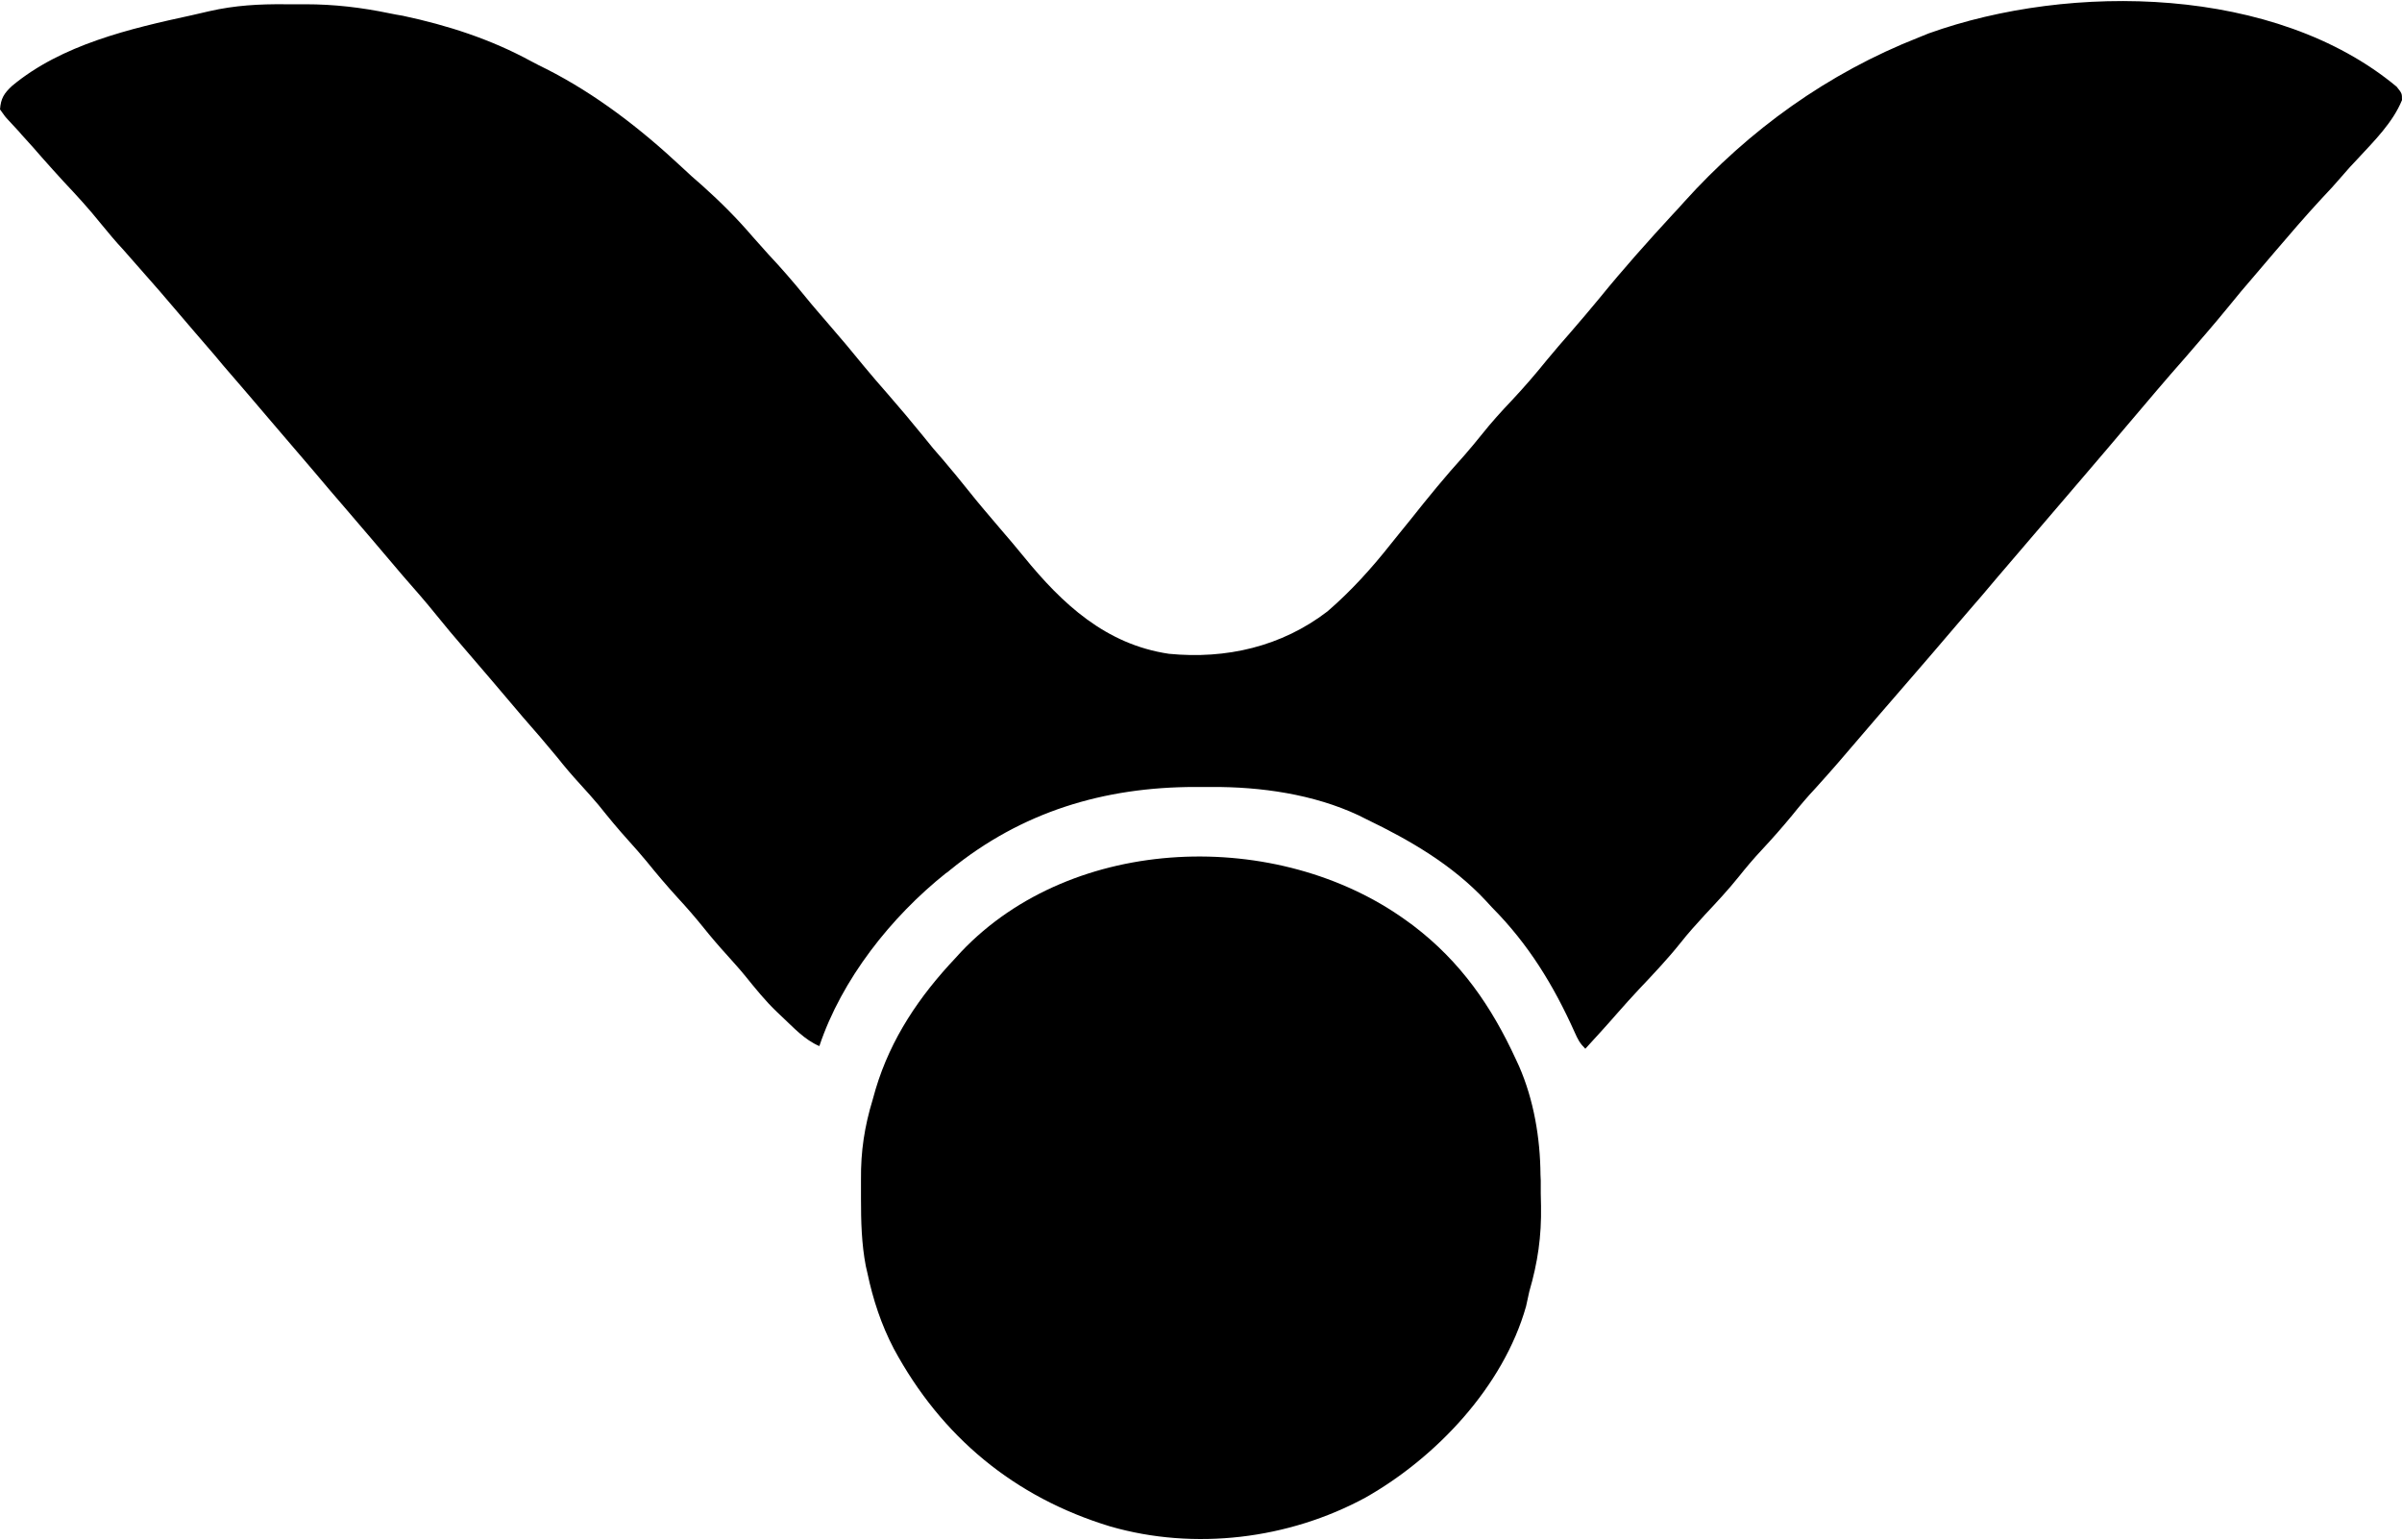
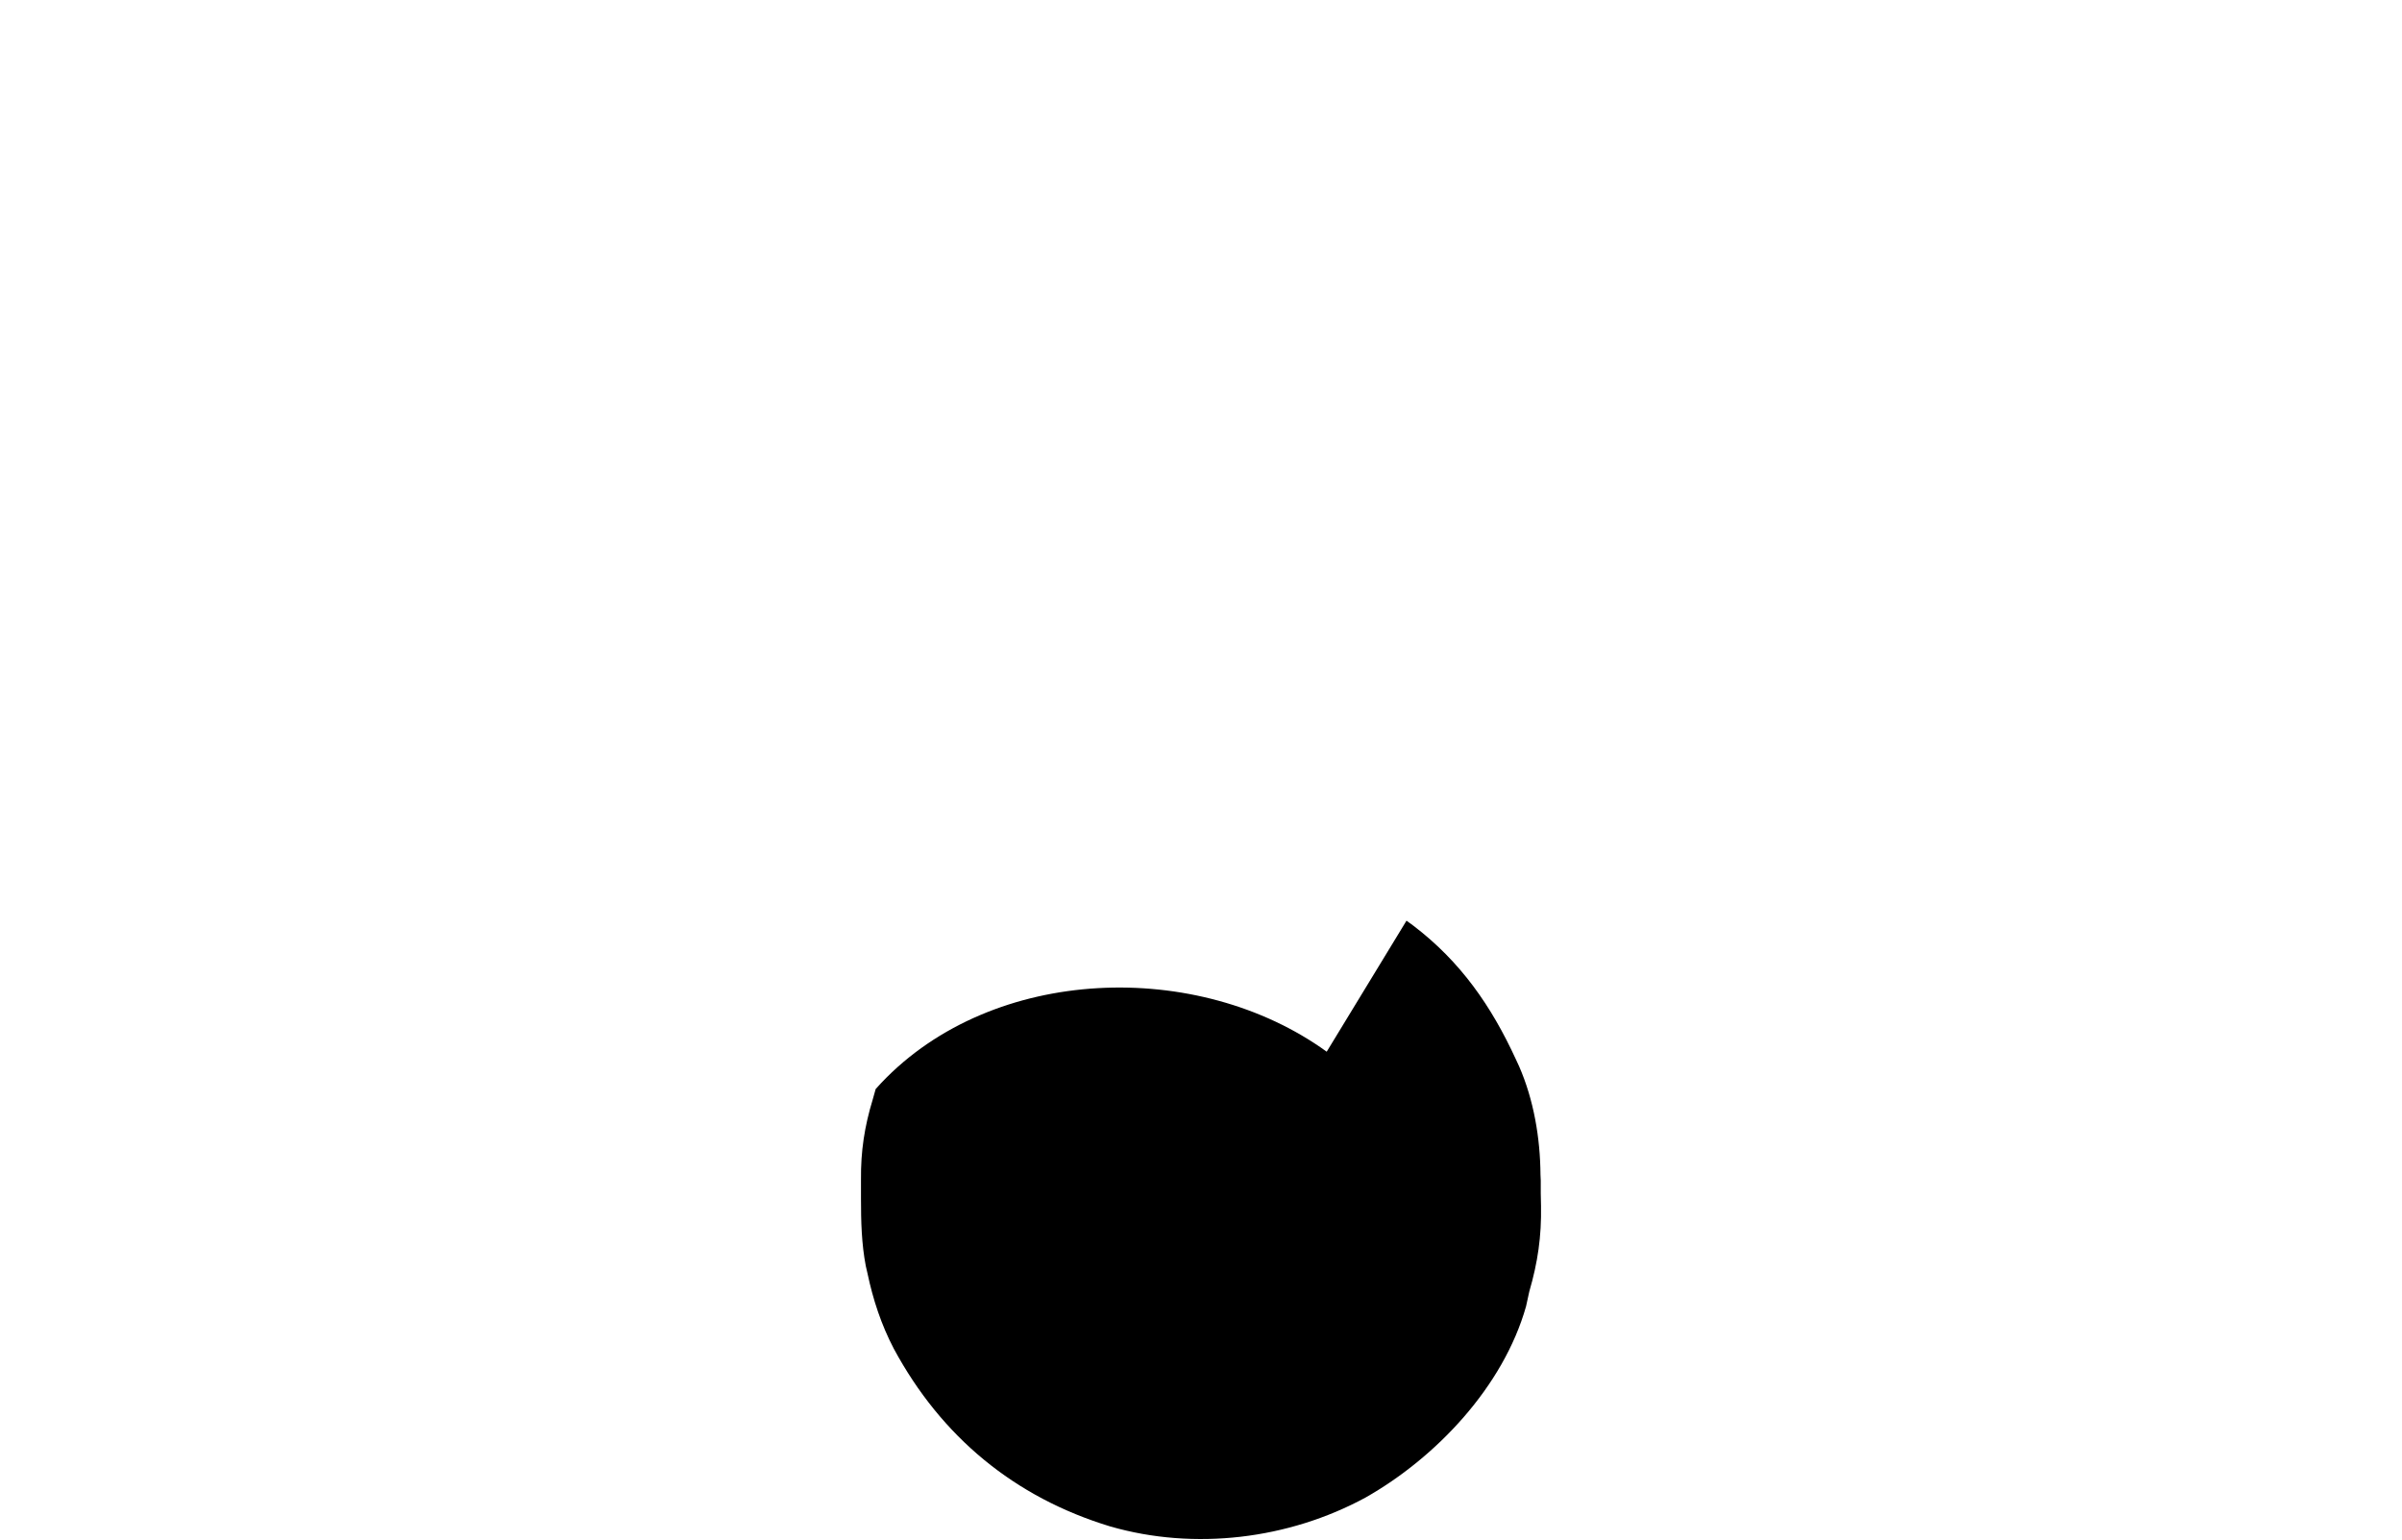
<svg xmlns="http://www.w3.org/2000/svg" version="1.2" viewBox="0 0 900 577" width="900" height="577">
  <style />
-   <path d="m898 32.5c2 2.5 2 2.5 2 5-3.4 8.4-10.5 15.4-16.6 22q-3 3.1-5.8 6.4c-2.5 2.9-5.1 5.8-7.8 8.6-6 6.5-11.7 13.1-17.4 19.8q-3.7 4.4-7.5 8.8-5.3 6.1-10.3 12.3c-5.2 6.4-10.6 12.5-15.9 18.7-7 7.9-13.8 16-20.6 24-5.8 6.9-11.7 13.8-17.6 20.7q-8 9.3-16 18.7-8 9.4-16 18.7-3 3.5-6 7.1-2.3 2.6-4.5 5.2-3 3.5-6 7-8.5 10-17.1 19.9-5.5 6.3-10.9 12.6c-16.6 19.4-16.6 19.4-23.7 27.3-3 3.2-5.9 6.6-8.7 10.1-3.7 4.5-7.5 8.8-11.5 13.1-3 3.2-5.8 6.5-8.5 9.9-4 5-8.4 9.7-12.8 14.4-3.2 3.5-6.3 6.9-9.2 10.6-4.8 6-10.1 11.6-15.4 17.2q-4.3 4.6-8.5 9.4c-3.8 4.4-7.8 8.7-11.7 13-2.1-2.1-2.8-3.5-4-6.2-7.9-17.6-17.3-33-31-46.8q-1.1-1.2-2.3-2.5c-12.5-13.4-28.3-22.6-44.7-30.5q-1.5-0.7-3-1.5c-16.9-7.9-36.6-10.7-55.1-10.6q-3 0-6 0c-34.3 0-65.1 9.3-91.9 31.1-0.8 0.7-0.8 0.7-1.7 1.3-20.4 16.3-38.9 39.6-47.3 64.7-5.6-2.4-9.6-6.9-14-11-0.9-0.9-0.9-0.9-1.9-1.8-4.3-4.1-8-8.7-11.8-13.4-2.2-2.7-4.5-5.2-6.8-7.8-3.1-3.4-6.1-6.9-8.9-10.4q-4.6-5.7-9.6-11.1c-4.1-4.5-8-9.1-11.8-13.8-2.2-2.6-4.4-5.2-6.7-7.7-3.9-4.3-7.6-8.8-11.2-13.3-2.2-2.6-4.5-5.2-6.8-7.7q-4.5-4.9-8.7-10.2c-4.2-5.1-8.5-10.1-12.9-15.1q-5.9-6.9-11.8-13.9-5.1-6-10.2-11.9-5.3-6.1-10.3-12.3c-4.1-5.1-8.4-10-12.7-14.9q-5.9-6.9-11.8-13.9-5-5.9-10.1-11.8-5.8-6.7-11.5-13.5-8-9.4-16-18.7-3.7-4.4-7.5-8.8-1.5-1.8-3-3.5c-6-7-6-7-7.5-8.7q-1.5-1.8-3-3.6-3.7-4.3-7.5-8.7c-13.2-15.5-13.2-15.5-26.7-30.8-3-3.2-5.8-6.6-8.6-10-4.4-5.5-9.1-10.6-13.9-15.7-2.8-3-5.4-6-8.1-9q-3.1-3.6-6.3-7.1c-1.2-1.3-1.2-1.3-2.3-2.6q-1.9-2.1-3.8-4.1c-1.4-1.5-1.4-1.5-3.3-4.2 0.3-4.1 1.5-6 4.5-8.8 18.6-15.5 44.3-21.5 67.4-26.5q3.2-0.7 6.5-1.5c9.6-2.2 18.7-2.7 28.5-2.6q3.7 0 7.5 0c10.8 0 21 1.2 31.6 3.4q2.4 0.5 4.9 0.9c16.9 3.6 33 8.8 48.2 17.1q2.8 1.5 5.7 2.9c18.5 9.4 35.2 22.3 50.4 36.5q3.9 3.7 8 7.2c6.7 6 13 12.3 18.9 19.2q2.9 3.3 5.8 6.5c4.8 5.1 9.3 10.3 13.7 15.7 2.9 3.6 5.9 7 8.9 10.5q6.7 7.7 13.1 15.6c2.9 3.5 5.9 7 8.9 10.4q6.8 7.8 13.3 15.8 3.7 4.7 7.8 9.3c3.1 3.7 6.3 7.5 9.3 11.3 3.8 4.8 7.7 9.3 11.6 13.9q4.6 5.3 9.1 10.8c14.4 17.7 30.7 32.9 54.4 36.4 21.4 2.1 42.2-2.7 59.4-15.9 8.8-7.6 16.4-16 23.6-25.1q1.5-1.8 2.9-3.6 2.3-2.9 4.7-5.8c6.5-8.2 13.1-16.3 20.2-24.1 2.2-2.5 4.3-5.1 6.5-7.8 3.5-4.4 7.3-8.6 11.2-12.7 4.6-4.9 8.9-9.9 13.1-15.1 2.9-3.5 5.9-7 8.9-10.4 3.7-4.3 7.4-8.6 11-13 8.7-10.7 17.8-20.9 27.1-31q2.2-2.3 4.3-4.7c24.5-27.2 54-48.4 88.1-61.8 1.8-0.7 1.8-0.7 3.7-1.5 53.3-19.1 129.9-17.8 175.3 20z" />
-   <path d="m527 345q1.3 0.9 2.6 1.9c17.7 13.5 29.2 30.1 38.4 50.1q0.6 1.3 1.2 2.6c5.5 12.6 7.9 26.9 8 40.5q0.1 1.1 0.1 2.3 0 2.3 0 4.7 0 2.4 0.1 4.8c0.2 11.4-1.2 21.1-4.4 32.1q-0.6 2.7-1.2 5.5c-8.5 30.1-33.7 56.7-60.2 71.7-28.8 15.6-64 19.9-95.6 10.8-35.9-10.9-63.3-33.6-81.1-66.6-4.7-9-7.8-18.4-9.9-28.4q-0.3-1.3-0.6-2.6c-1.6-8.4-1.8-16.7-1.8-25.2q0-3.6 0-7.2c-0.1-10.6 1.3-19.8 4.4-30q0.6-2 1.1-3.9c5.7-19 16.4-34.8 29.9-49.1q1-1.1 2.1-2.3c42-44.3 118.8-46.5 166.9-11.7z" />
+   <path d="m527 345q1.3 0.9 2.6 1.9c17.7 13.5 29.2 30.1 38.4 50.1q0.6 1.3 1.2 2.6c5.5 12.6 7.9 26.9 8 40.5q0.1 1.1 0.1 2.3 0 2.3 0 4.7 0 2.4 0.1 4.8c0.2 11.4-1.2 21.1-4.4 32.1q-0.6 2.7-1.2 5.5c-8.5 30.1-33.7 56.7-60.2 71.7-28.8 15.6-64 19.9-95.6 10.8-35.9-10.9-63.3-33.6-81.1-66.6-4.7-9-7.8-18.4-9.9-28.4q-0.3-1.3-0.6-2.6c-1.6-8.4-1.8-16.7-1.8-25.2q0-3.6 0-7.2c-0.1-10.6 1.3-19.8 4.4-30q0.6-2 1.1-3.9q1-1.1 2.1-2.3c42-44.3 118.8-46.5 166.9-11.7z" />
</svg>